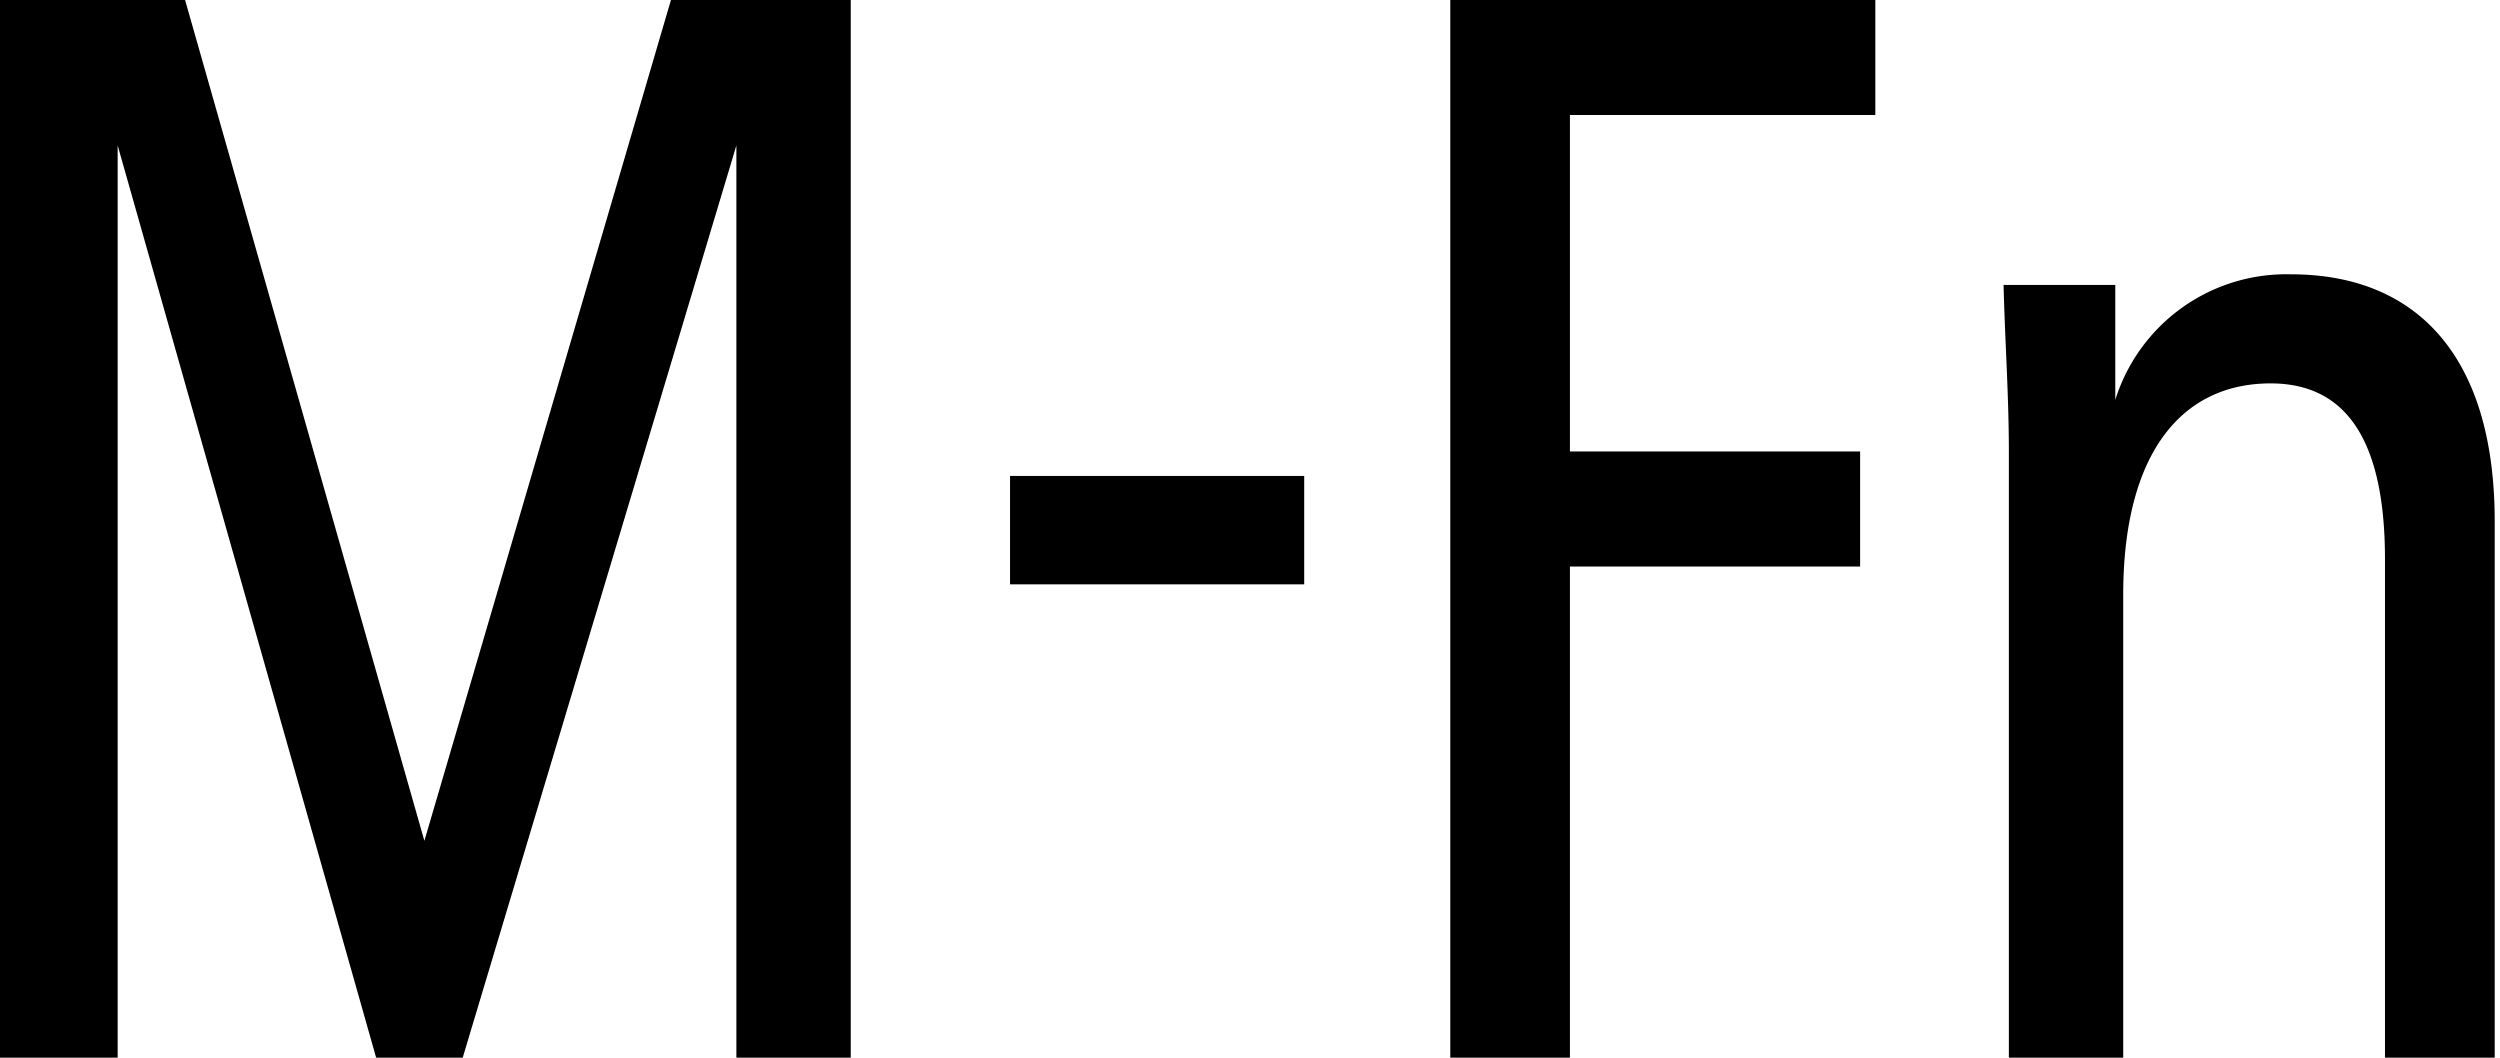
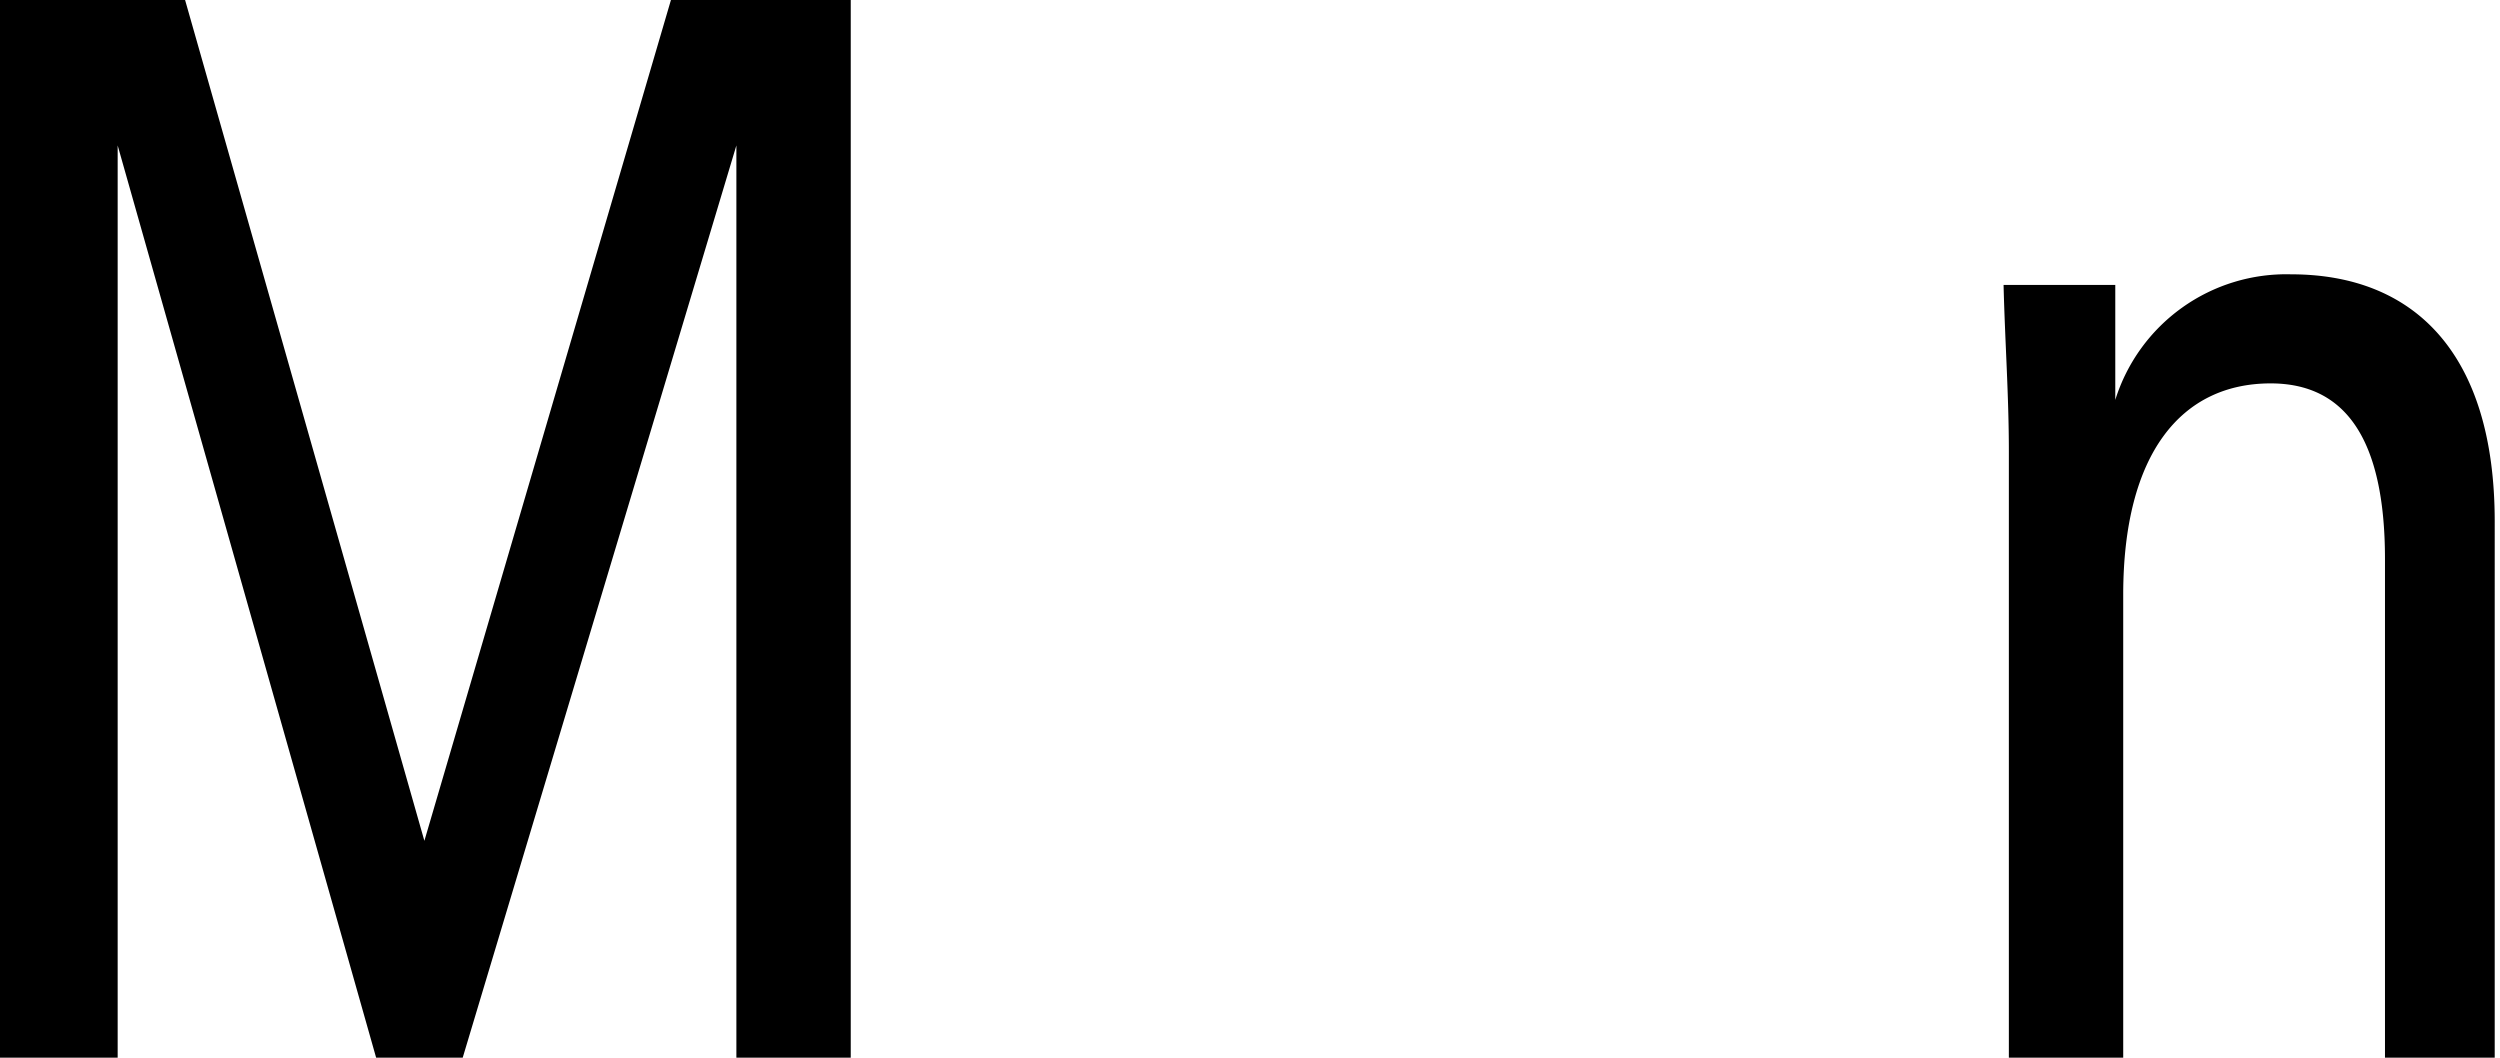
<svg xmlns="http://www.w3.org/2000/svg" id="_01" data-name="01" width="37.82" height="16" viewBox="0 0 37.82 16">
  <defs>
    <style>
      .cls-1 {
        fill: none;
      }
    </style>
  </defs>
  <title>icon_m-fn</title>
  <g>
    <path d="M0,0H2.8L6.42,12.72h0L10.15,0h2.72V16H11.14V2.2h0L7,16H5.69L1.78,2.2h0V16H0Z" transform="translate(0 0)" />
-     <path d="M15.28,7.2h4.45V8.84H15.28Z" transform="translate(0 0)" />
-     <path d="M21.94,0h6.43V1.74H23.75V6.83h4.39V8.57H23.75V16H21.94Z" transform="translate(0 0)" />
    <path d="M30.39,6.83c0-.85-.06-1.69-.08-2.52H32L32,6.05h0a2.71,2.71,0,0,1,2.66-1.9c1.84,0,3.08,1.17,3.08,3.74V16H36.08V8.46c0-1.85-.62-2.66-1.73-2.66C33,5.8,32.12,6.86,32.12,9v7H30.39Z" transform="translate(0 0)" />
  </g>
-   <rect class="cls-1" width="37.82" height="16" />
</svg>